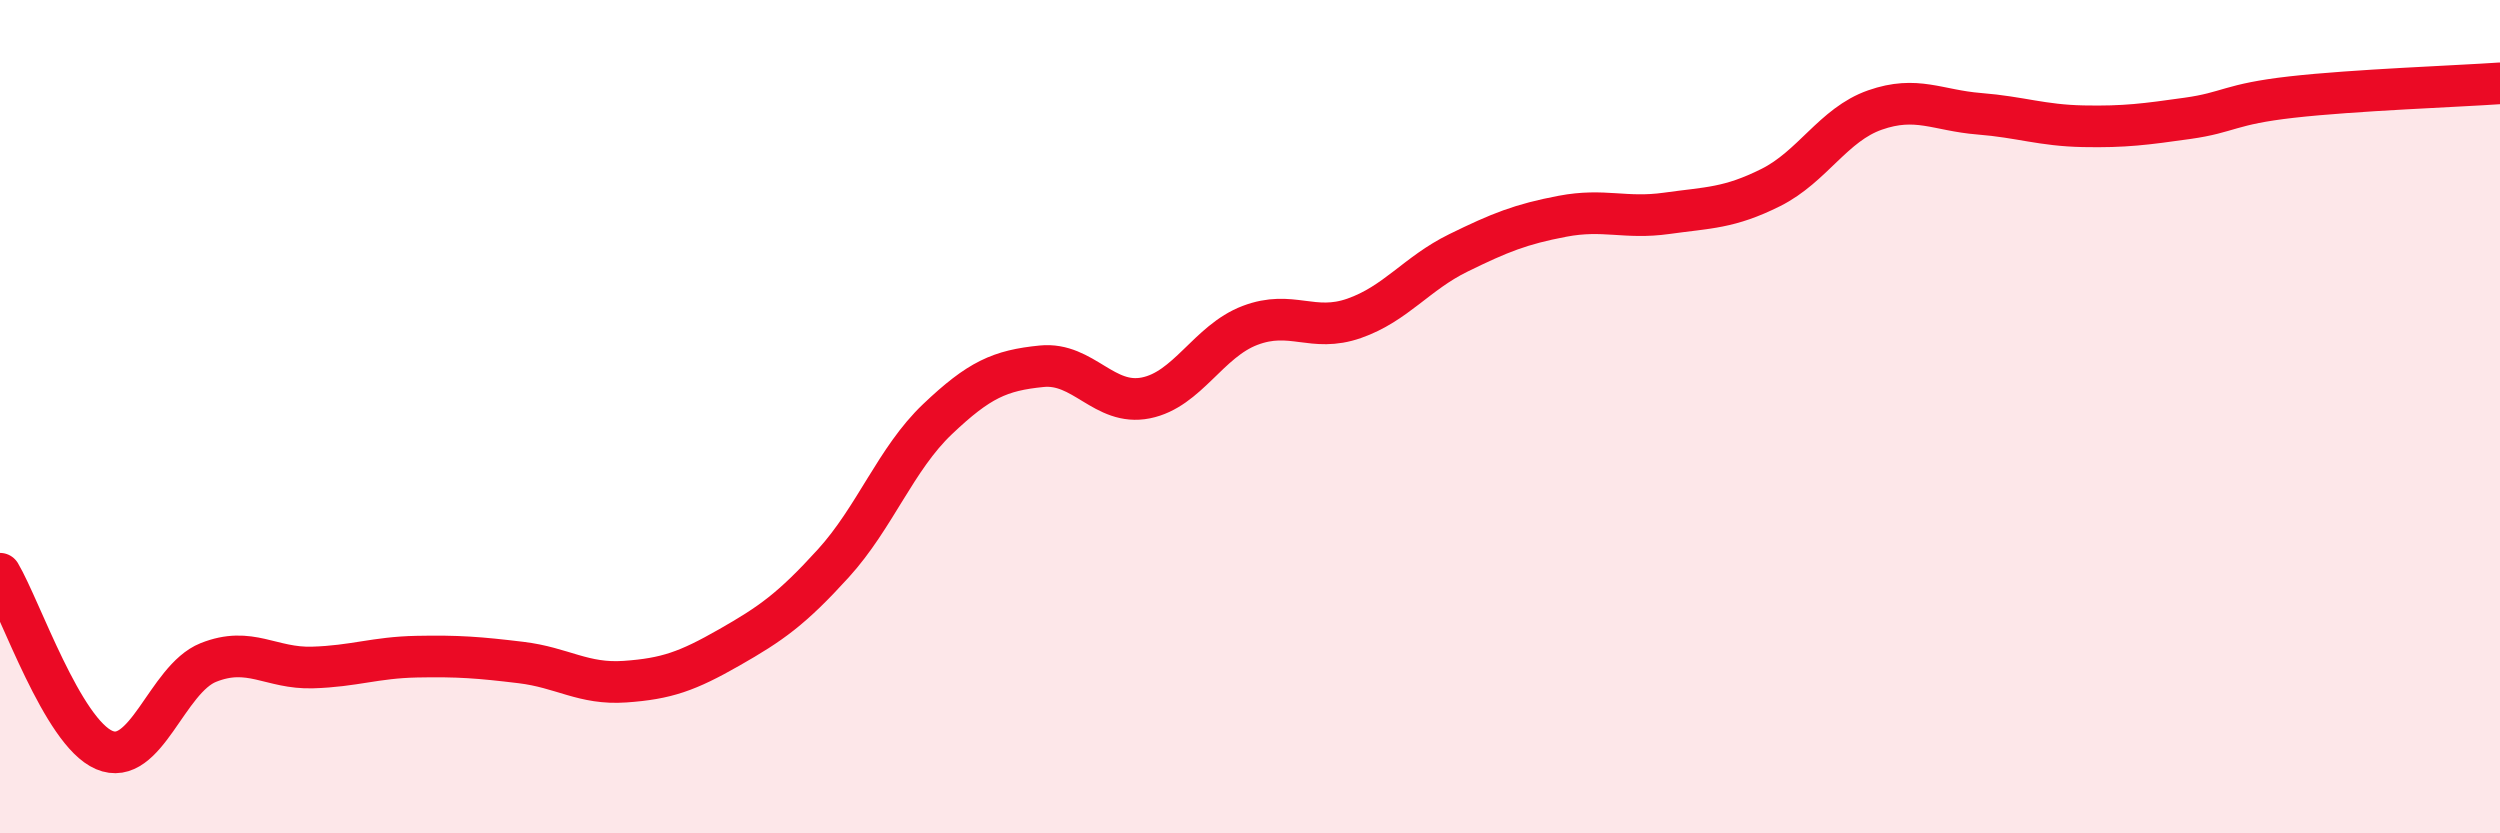
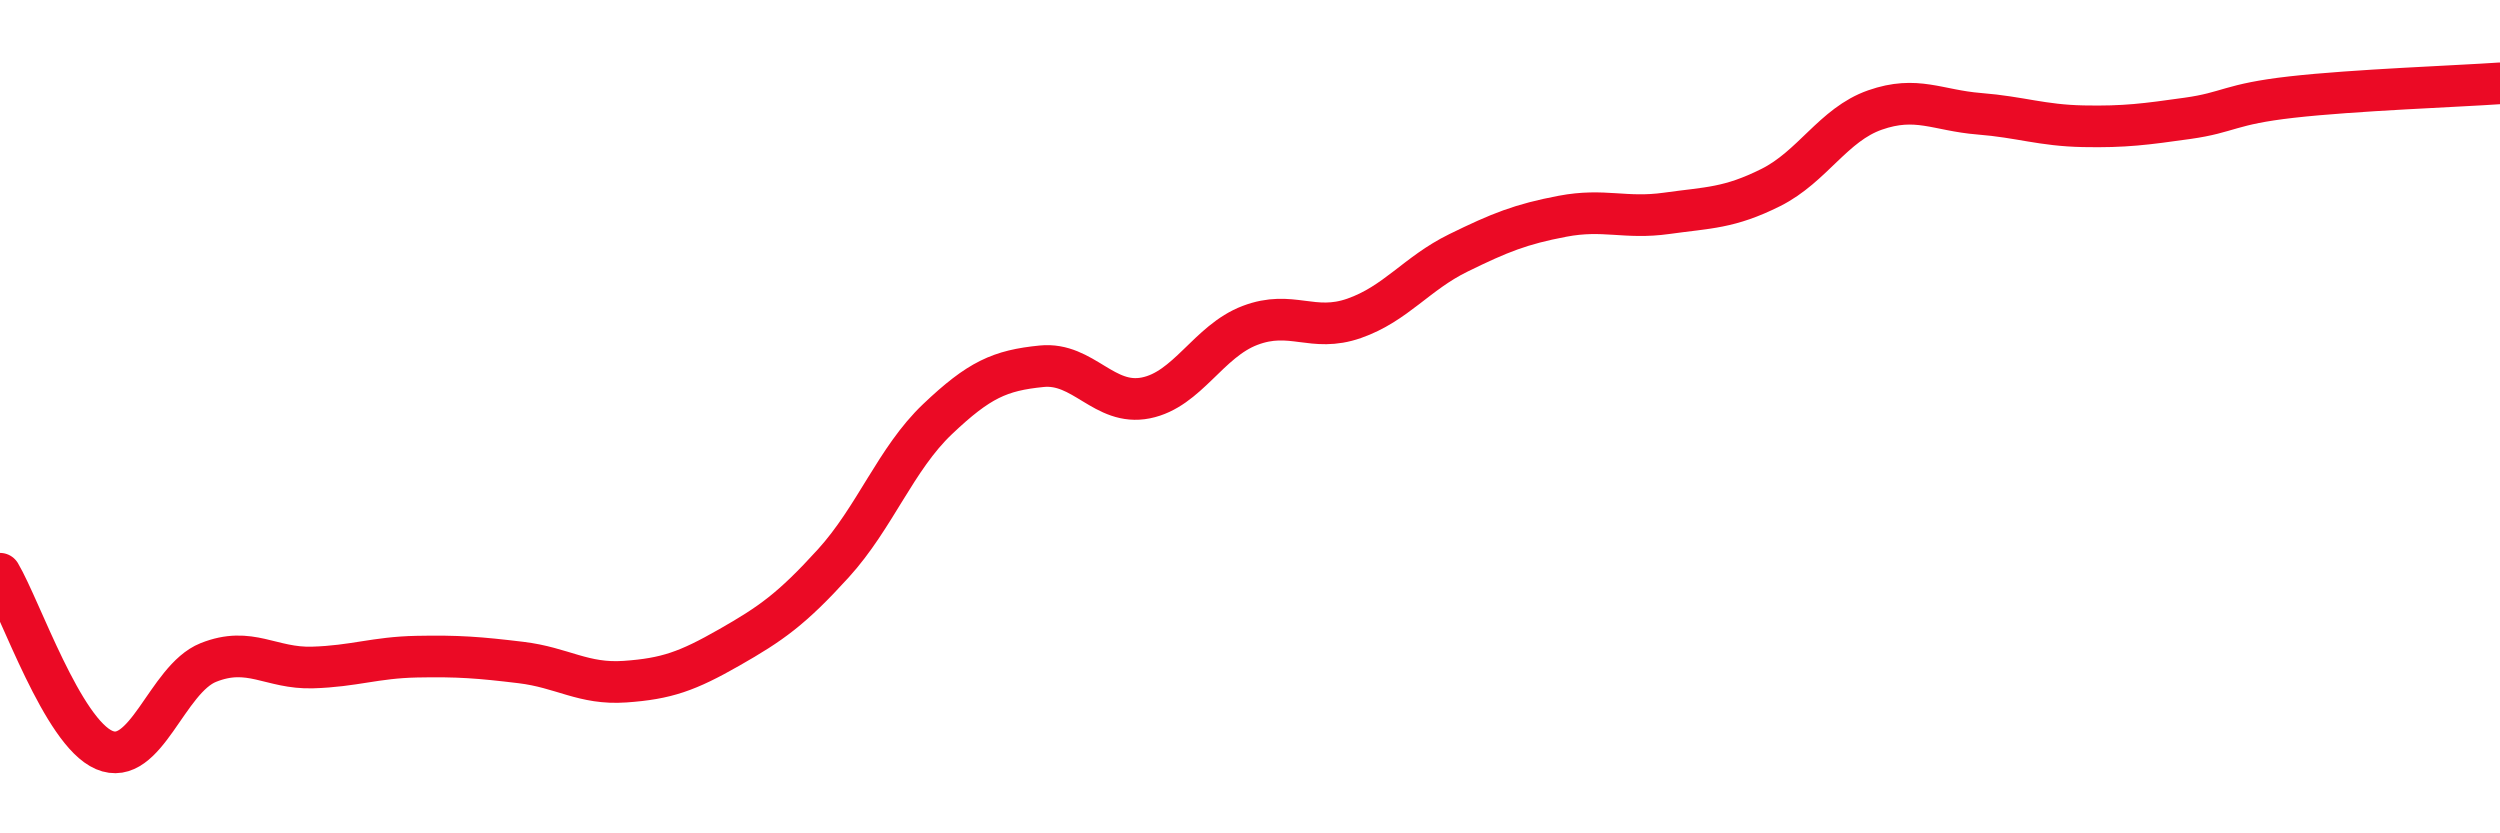
<svg xmlns="http://www.w3.org/2000/svg" width="60" height="20" viewBox="0 0 60 20">
-   <path d="M 0,13.77 C 0.5,14.62 1.5,17.57 2.5,18 C 3.5,18.43 4,16.3 5,15.9 C 6,15.5 6.5,16.05 7.5,16.02 C 8.5,15.99 9,15.78 10,15.76 C 11,15.74 11.5,15.78 12.5,15.9 C 13.5,16.02 14,16.43 15,16.36 C 16,16.29 16.5,16.11 17.5,15.54 C 18.5,14.97 19,14.62 20,13.52 C 21,12.42 21.5,11.01 22.5,10.06 C 23.5,9.11 24,8.89 25,8.79 C 26,8.69 26.5,9.75 27.5,9.55 C 28.5,9.35 29,8.19 30,7.81 C 31,7.43 31.5,7.99 32.5,7.64 C 33.5,7.29 34,6.56 35,6.07 C 36,5.58 36.5,5.38 37.5,5.19 C 38.5,5 39,5.26 40,5.12 C 41,4.98 41.5,5 42.5,4.5 C 43.5,4 44,2.99 45,2.64 C 46,2.29 46.5,2.65 47.5,2.73 C 48.5,2.81 49,3.01 50,3.03 C 51,3.05 51.5,2.98 52.5,2.84 C 53.5,2.7 53.5,2.5 55,2.33 C 56.5,2.16 59,2.07 60,2L60 20L0 20Z" fill="#EB0A25" opacity="0.1" stroke-linecap="round" stroke-linejoin="round" />
  <path d="M 0,13.77 C 0.5,14.62 1.5,17.57 2.5,18 C 3.5,18.43 4,16.3 5,15.9 C 6,15.5 6.5,16.05 7.5,16.02 C 8.5,15.99 9,15.78 10,15.76 C 11,15.74 11.5,15.78 12.5,15.9 C 13.5,16.02 14,16.43 15,16.36 C 16,16.29 16.5,16.11 17.5,15.54 C 18.5,14.97 19,14.62 20,13.52 C 21,12.42 21.5,11.01 22.5,10.06 C 23.5,9.11 24,8.89 25,8.79 C 26,8.69 26.5,9.75 27.5,9.55 C 28.5,9.35 29,8.19 30,7.81 C 31,7.43 31.5,7.99 32.5,7.64 C 33.5,7.29 34,6.56 35,6.07 C 36,5.58 36.5,5.38 37.5,5.19 C 38.5,5 39,5.26 40,5.12 C 41,4.98 41.5,5 42.5,4.5 C 43.5,4 44,2.99 45,2.64 C 46,2.29 46.5,2.65 47.5,2.73 C 48.5,2.81 49,3.01 50,3.03 C 51,3.05 51.5,2.98 52.5,2.84 C 53.5,2.7 53.5,2.5 55,2.33 C 56.5,2.16 59,2.07 60,2" stroke="#EB0A25" stroke-width="1" fill="none" stroke-linecap="round" stroke-linejoin="round" />
</svg>